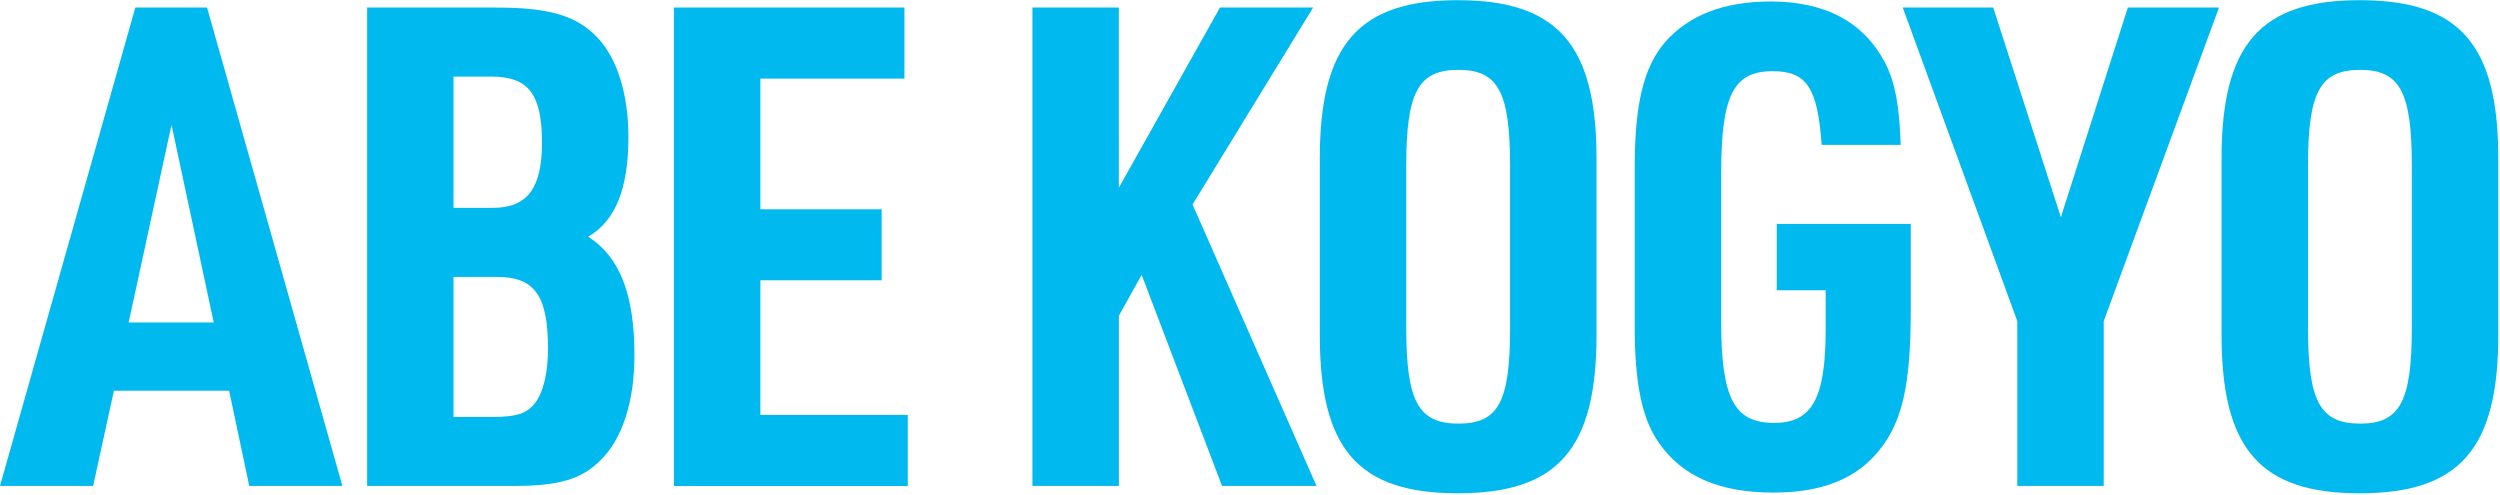
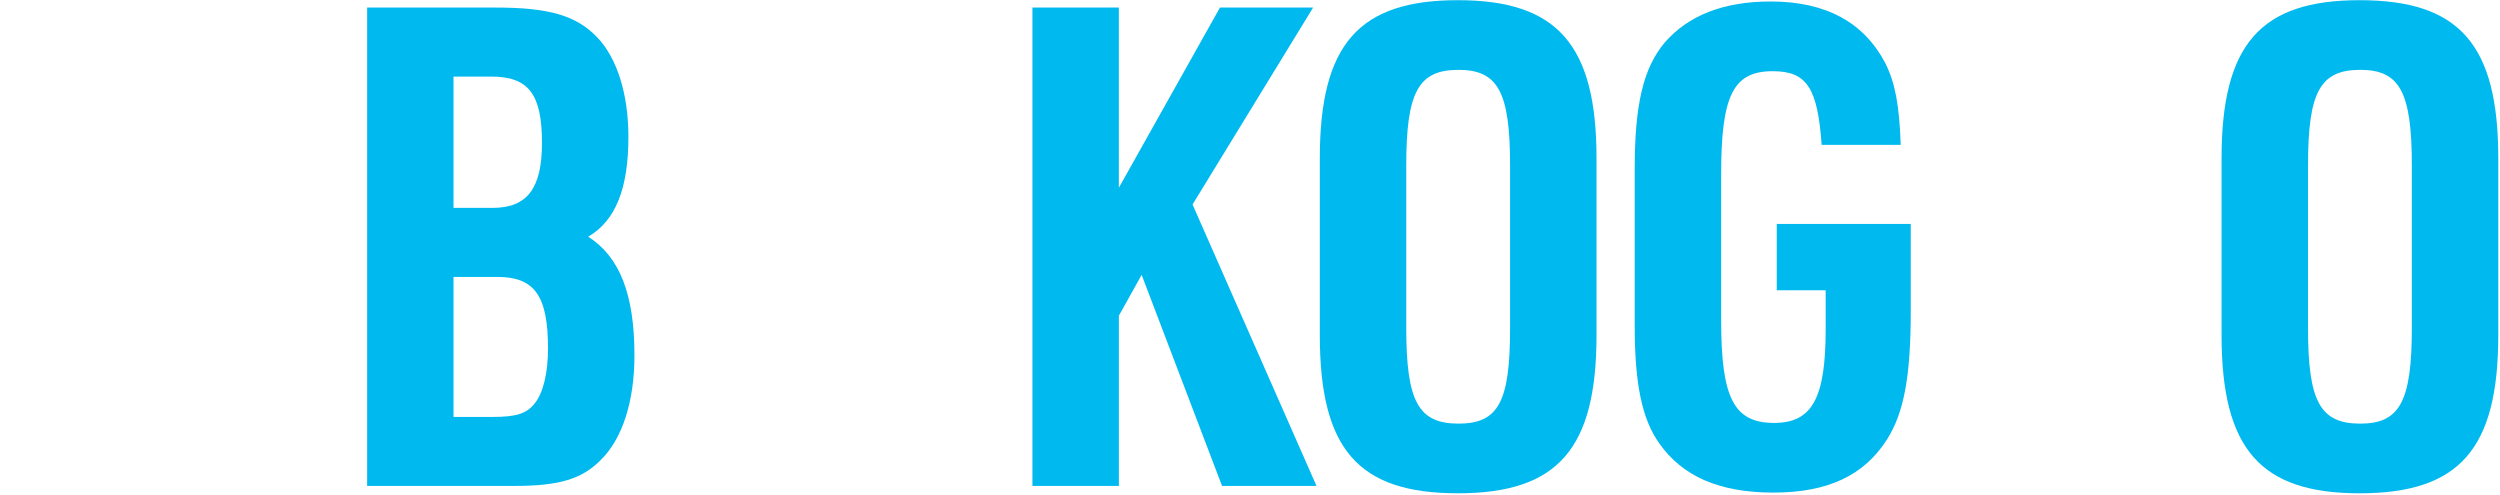
<svg xmlns="http://www.w3.org/2000/svg" width="1354" height="268" viewBox="0 0 1354 268" fill="none">
-   <path d="M61.687 211.639L50.443 263.172L0 263.172L73.305 4.076L112.13 4.076L185.435 263.172L134.992 263.172L124.106 211.639L61.687 211.639ZM92.896 67.585L69.677 174.638L115.758 174.638L92.896 67.585Z" fill="#00B9EF" />
  <path d="M198.828 4.094L268.505 4.094C297.534 4.094 312.048 8.455 323.291 20.056C334.177 31.299 340.344 50.908 340.344 74.127C340.344 102.066 333.444 119.494 318.573 128.199C335.625 139.085 343.615 159.408 343.615 192.423C343.615 217.466 337.091 237.79 325.115 249.39C314.962 259.543 302.61 263.172 278.676 263.172L198.846 263.172L198.846 4.076L198.828 4.094ZM266.681 112.594C285.557 112.594 293.53 102.066 293.53 77.398C293.53 50.908 286.272 41.47 265.949 41.47L245.625 41.47L245.625 112.594L266.664 112.594L266.681 112.594ZM266.681 225.813C279.748 225.813 285.182 224.008 289.544 218.556C294.263 212.747 296.801 201.861 296.801 188.795C296.801 160.123 289.544 149.97 269.22 149.97L245.625 149.97L245.625 225.813L266.664 225.813L266.681 225.813Z" fill="#00B9EF" />
-   <path d="M365.026 4.089L489.847 4.089L489.847 42.556L411.822 42.556L411.822 113.322L477.495 113.322L477.495 151.789L411.822 151.789L411.822 224.736L491.652 224.736L491.652 263.203L365.008 263.203L365.008 4.107L365.026 4.089Z" fill="#00B9EF" />
  <path d="M559.148 4.076L605.963 4.076L605.963 101.69L660.75 4.076L711.193 4.076L645.878 110.753L713.016 263.172L661.858 263.172L618.315 148.862L605.981 170.991L605.981 263.172L559.166 263.172L559.166 4.076L559.148 4.076Z" fill="#00B9EF" />
  <path d="M714.812 85.738C714.812 24.052 735.851 0.099 789.566 0.099C843.28 0.099 864.676 24.052 864.676 85.738L864.676 181.529C864.676 243.216 843.637 267.168 789.566 267.168C735.494 267.168 714.812 243.216 714.812 181.529L714.812 85.738ZM817.862 89.724C817.862 49.809 811.337 37.833 789.923 37.833C768.151 37.833 761.627 49.809 761.627 89.724L761.627 177.543C761.627 217.458 768.151 229.434 789.923 229.434C811.695 229.434 817.862 217.458 817.862 177.543L817.862 89.724Z" fill="#00B9EF" />
  <path d="M962.293 121.266L1034.87 121.266L1034.87 168.08C1034.87 203.651 1031.24 223.242 1022.16 237.756C1009.82 257.347 990.214 266.785 960.47 266.785C930.726 266.785 911.117 257.705 898.783 240.295C889.346 227.228 885.359 207.995 885.359 176.428L885.359 91.522C885.359 56.326 890.078 36.736 901.697 22.936C914.406 8.422 933.264 0.807 959.04 0.807C988.802 0.807 1009.48 12.05 1021.08 34.197C1026.54 45.083 1028.7 57.417 1029.43 78.473L986.603 78.473C984.422 47.621 978.613 38.559 960.112 38.559C938.698 38.559 932.174 51.625 932.174 94.436L932.174 173.532C932.174 215.627 939.074 229.051 960.845 229.051C981.527 229.051 988.784 215.627 988.784 178.251L988.784 157.212L962.293 157.212L962.293 121.284L962.293 121.266Z" fill="#00B9EF" />
-   <path d="M1092.57 173.905L1030.52 4.076L1079.52 4.076L1116.16 117.653L1152.45 4.076L1201.8 4.076L1139.38 173.905L1139.38 263.172L1092.57 263.172L1092.57 173.905Z" fill="#00B9EF" />
  <path d="M1203.2 85.738C1203.2 24.052 1224.24 0.099 1277.96 0.099C1332.03 0.099 1353.07 24.052 1353.07 85.738L1353.07 181.529C1353.07 243.216 1332.03 267.168 1277.96 267.168C1224.24 267.168 1203.2 243.216 1203.2 181.529L1203.2 85.738ZM1306.25 89.724C1306.25 49.809 1299.73 37.833 1278.31 37.833C1256.54 37.833 1250.02 49.809 1250.02 89.724L1250.02 177.543C1250.02 217.458 1256.54 229.434 1278.31 229.434C1299.73 229.434 1306.25 217.458 1306.25 177.543L1306.25 89.724Z" fill="#00B9EF" />
</svg>